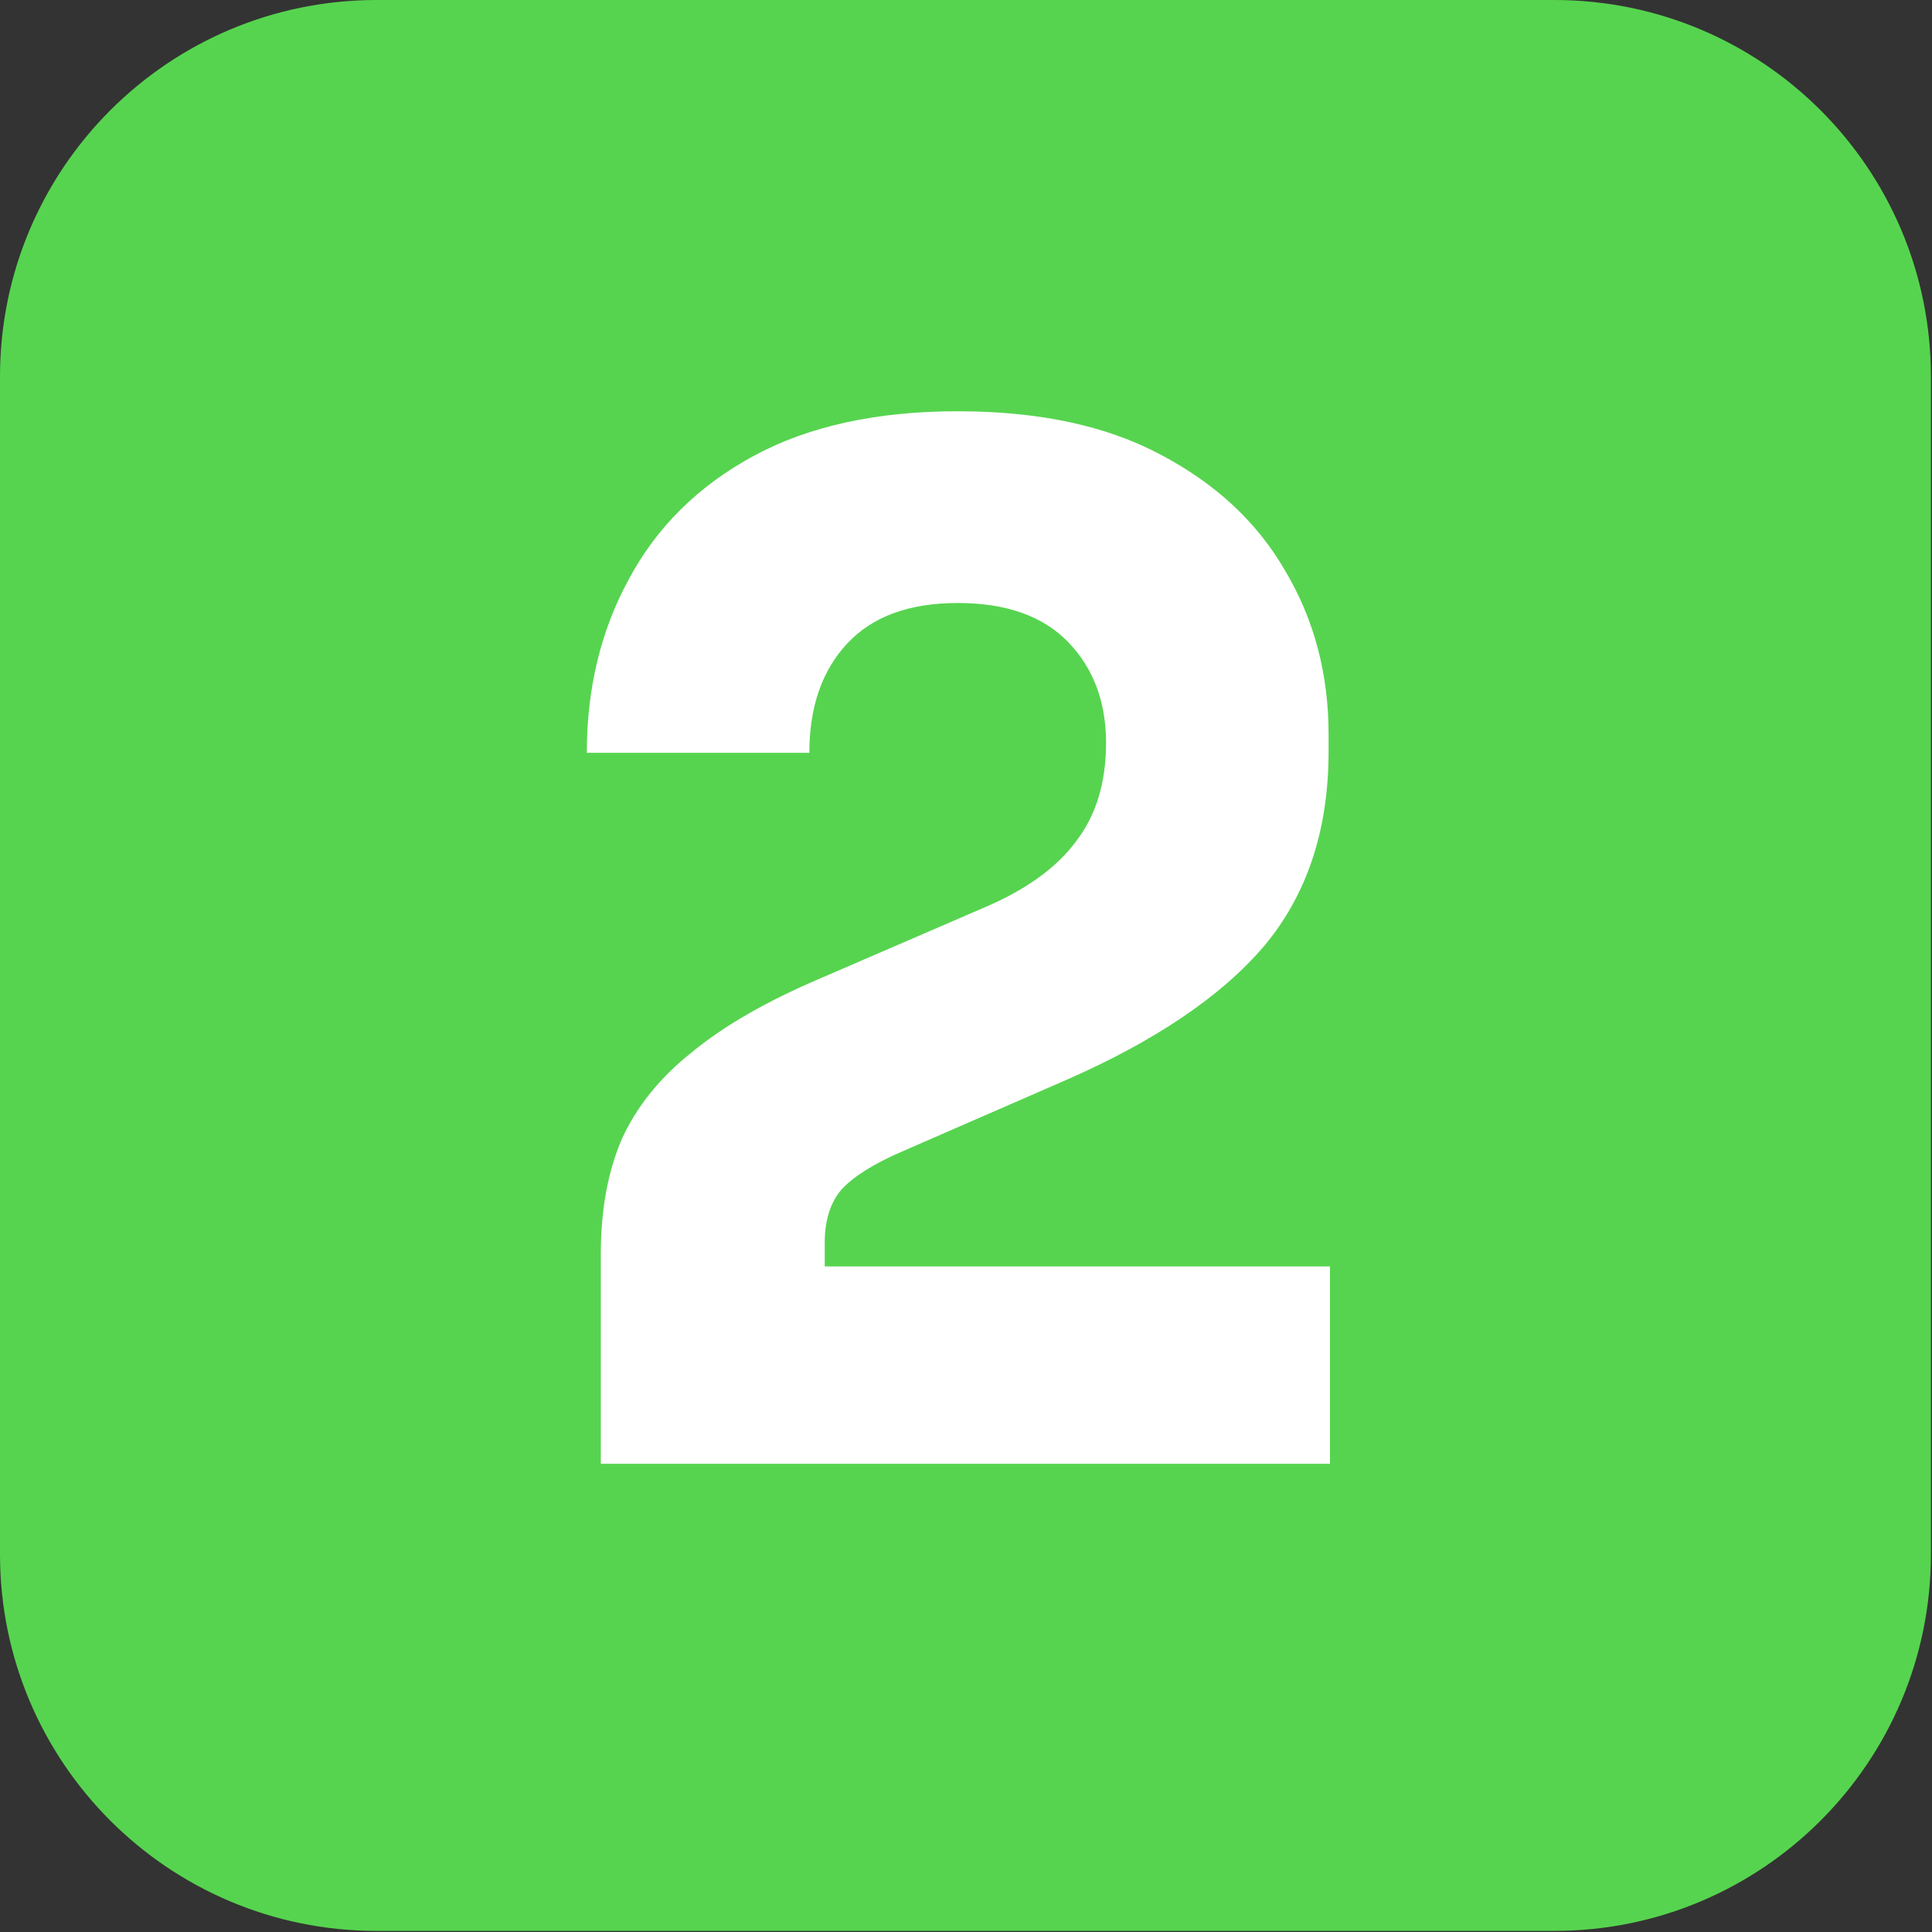
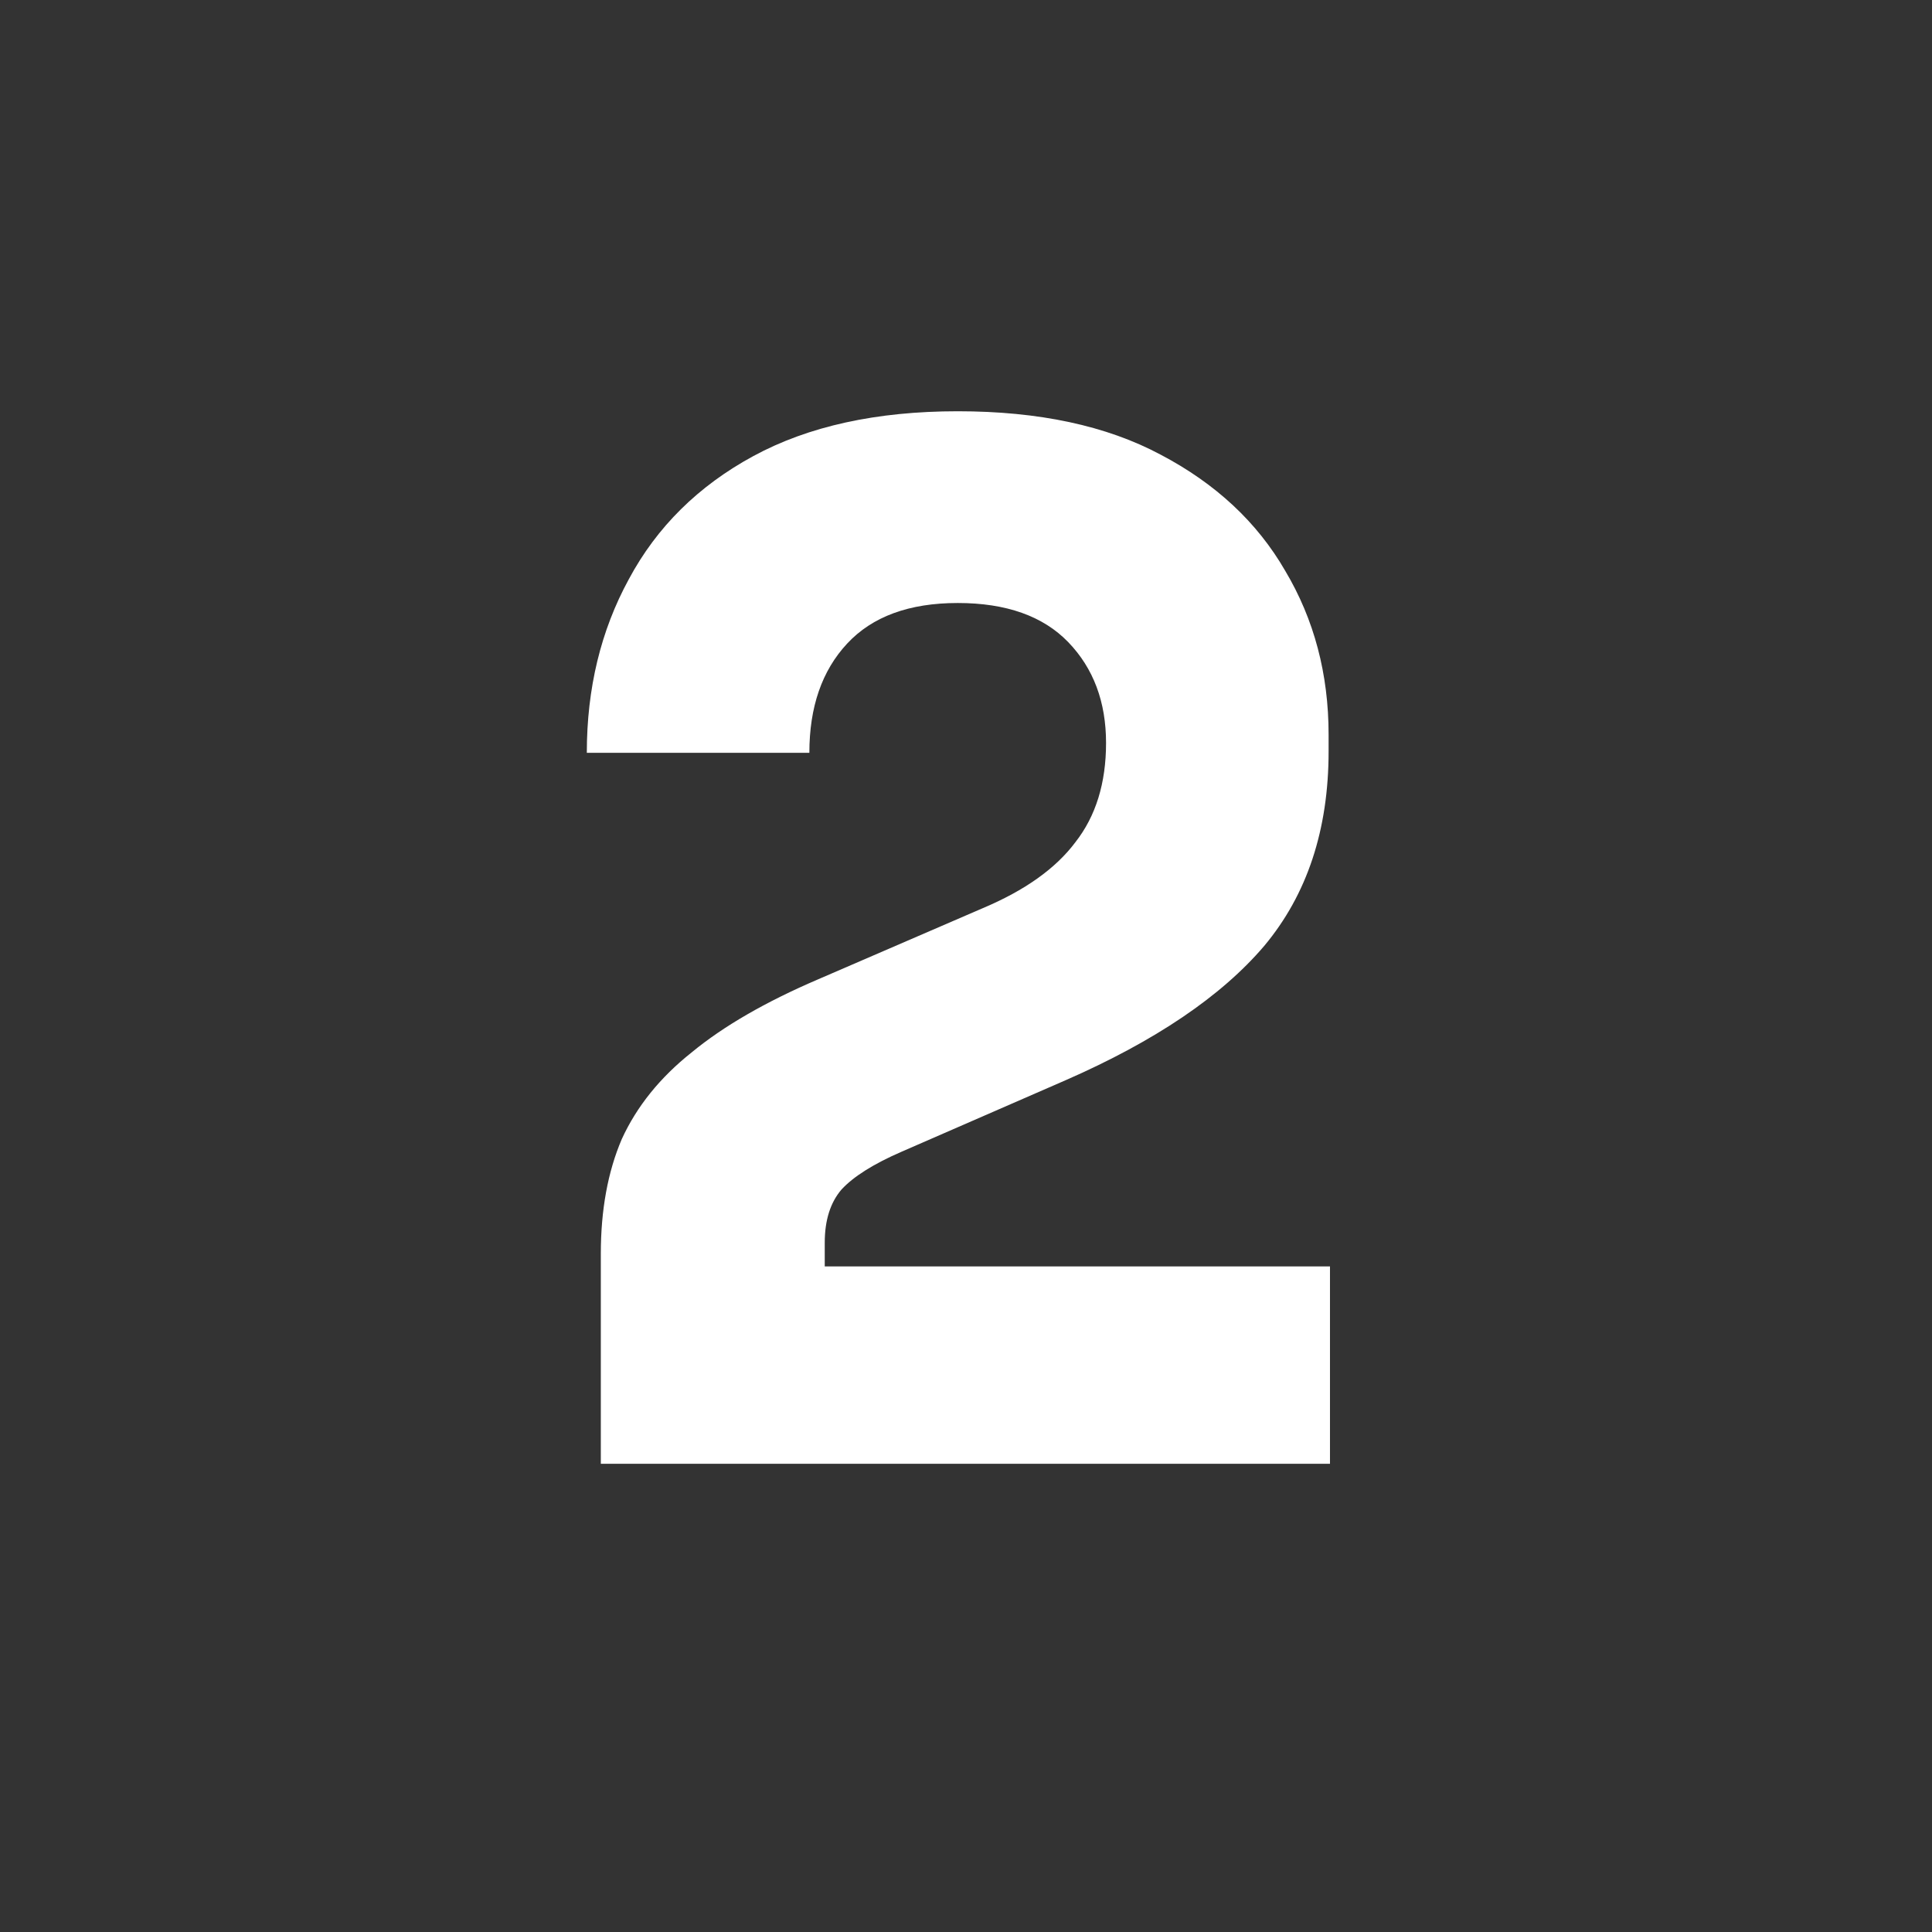
<svg xmlns="http://www.w3.org/2000/svg" width="53" height="53" viewBox="0 0 53 53" fill="none">
  <rect x="0" y="0" width="53" height="53" fill="#333333" stroke="none" />
-   <path d="M42.639 0H10.33C4.625 0 0 4.625 0 10.33V42.639C0 48.345 4.625 52.97 10.33 52.97H42.639C48.345 52.97 52.97 48.345 52.97 42.639V10.33C52.97 4.625 48.345 0 42.639 0Z" fill="#56D44F" />
  <path d="M16.482 40.155V34.396C16.482 33.193 16.674 32.143 17.058 31.247C17.468 30.352 18.107 29.558 18.978 28.867C19.848 28.15 21 27.485 22.433 26.87L26.964 24.912C28.116 24.426 28.96 23.825 29.498 23.108C30.061 22.391 30.342 21.482 30.342 20.382C30.342 19.256 29.997 18.334 29.306 17.617C28.615 16.901 27.604 16.542 26.273 16.542C24.942 16.542 23.93 16.913 23.239 17.656C22.548 18.398 22.203 19.396 22.203 20.651H16.098C16.098 18.884 16.482 17.297 17.25 15.89C18.018 14.456 19.157 13.33 20.667 12.511C22.177 11.692 24.046 11.282 26.273 11.282C28.5 11.282 30.355 11.679 31.84 12.473C33.35 13.266 34.489 14.328 35.257 15.659C36.05 16.99 36.447 18.488 36.447 20.151V20.612C36.447 22.762 35.858 24.541 34.681 25.949C33.504 27.331 31.686 28.56 29.229 29.635L24.737 31.593C23.969 31.926 23.419 32.271 23.086 32.63C22.779 32.988 22.625 33.474 22.625 34.089V36.008L21.128 34.741H36.485V40.155H16.482Z" fill="white" />
</svg>